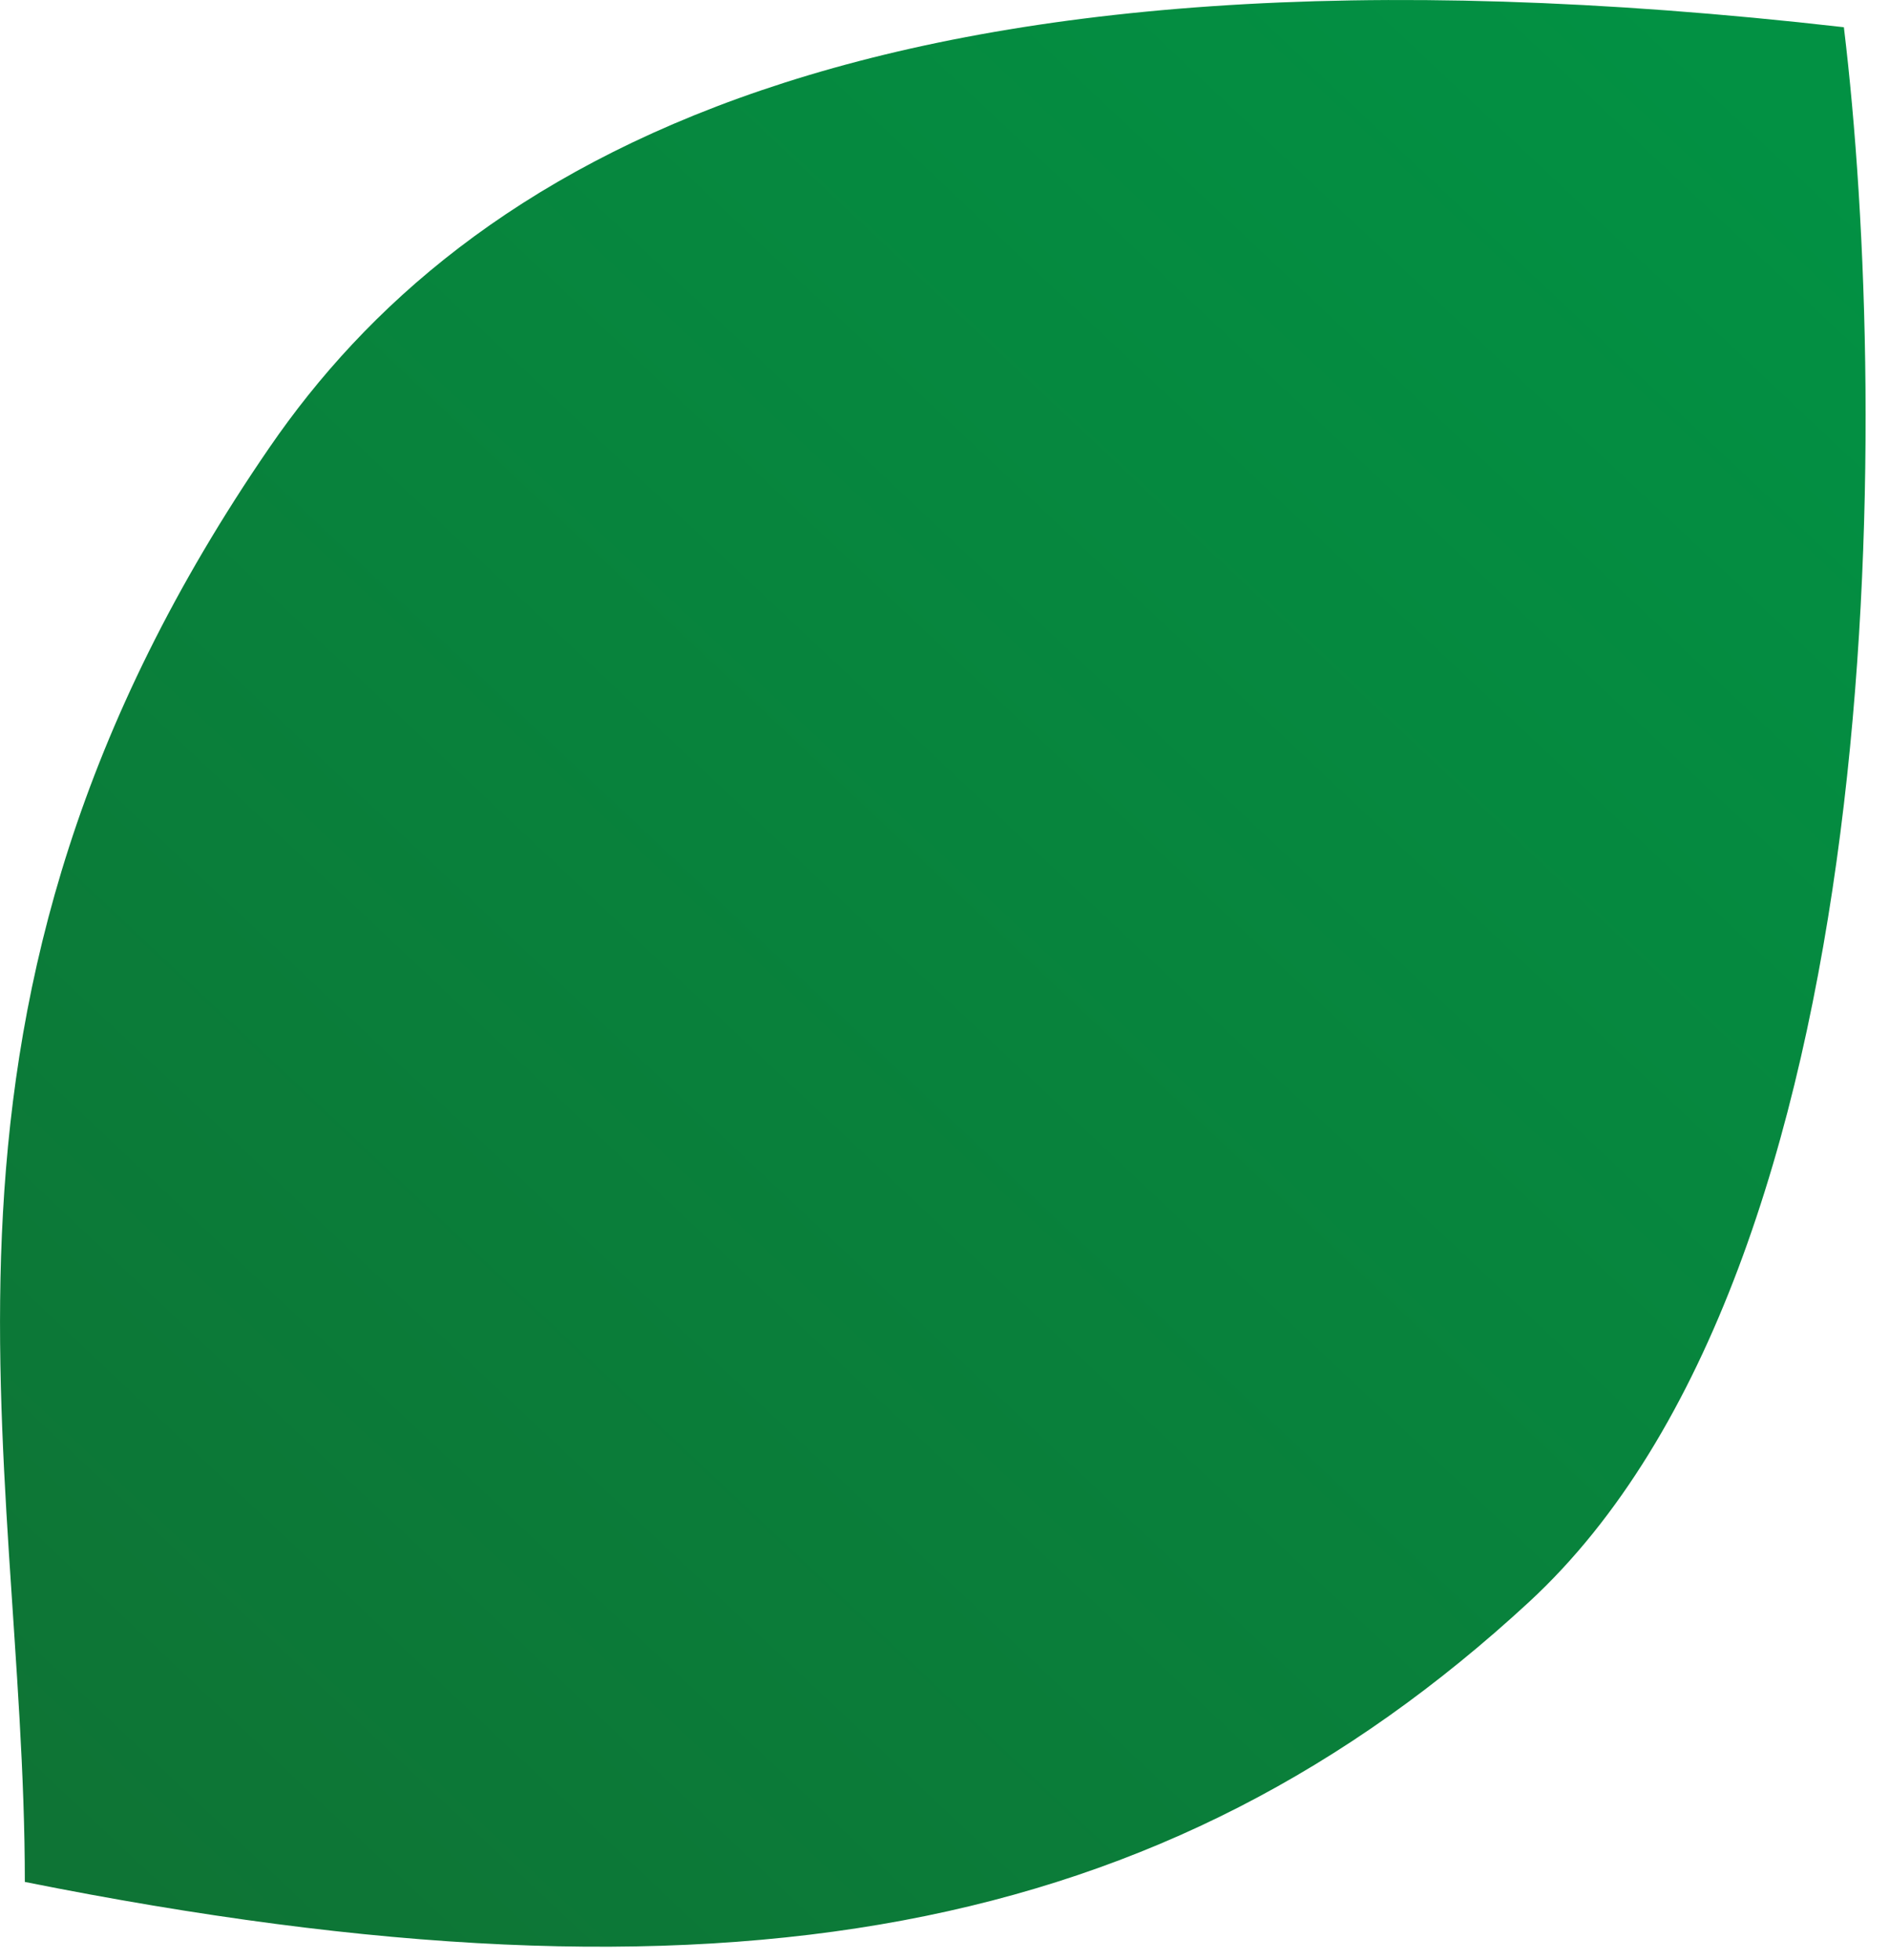
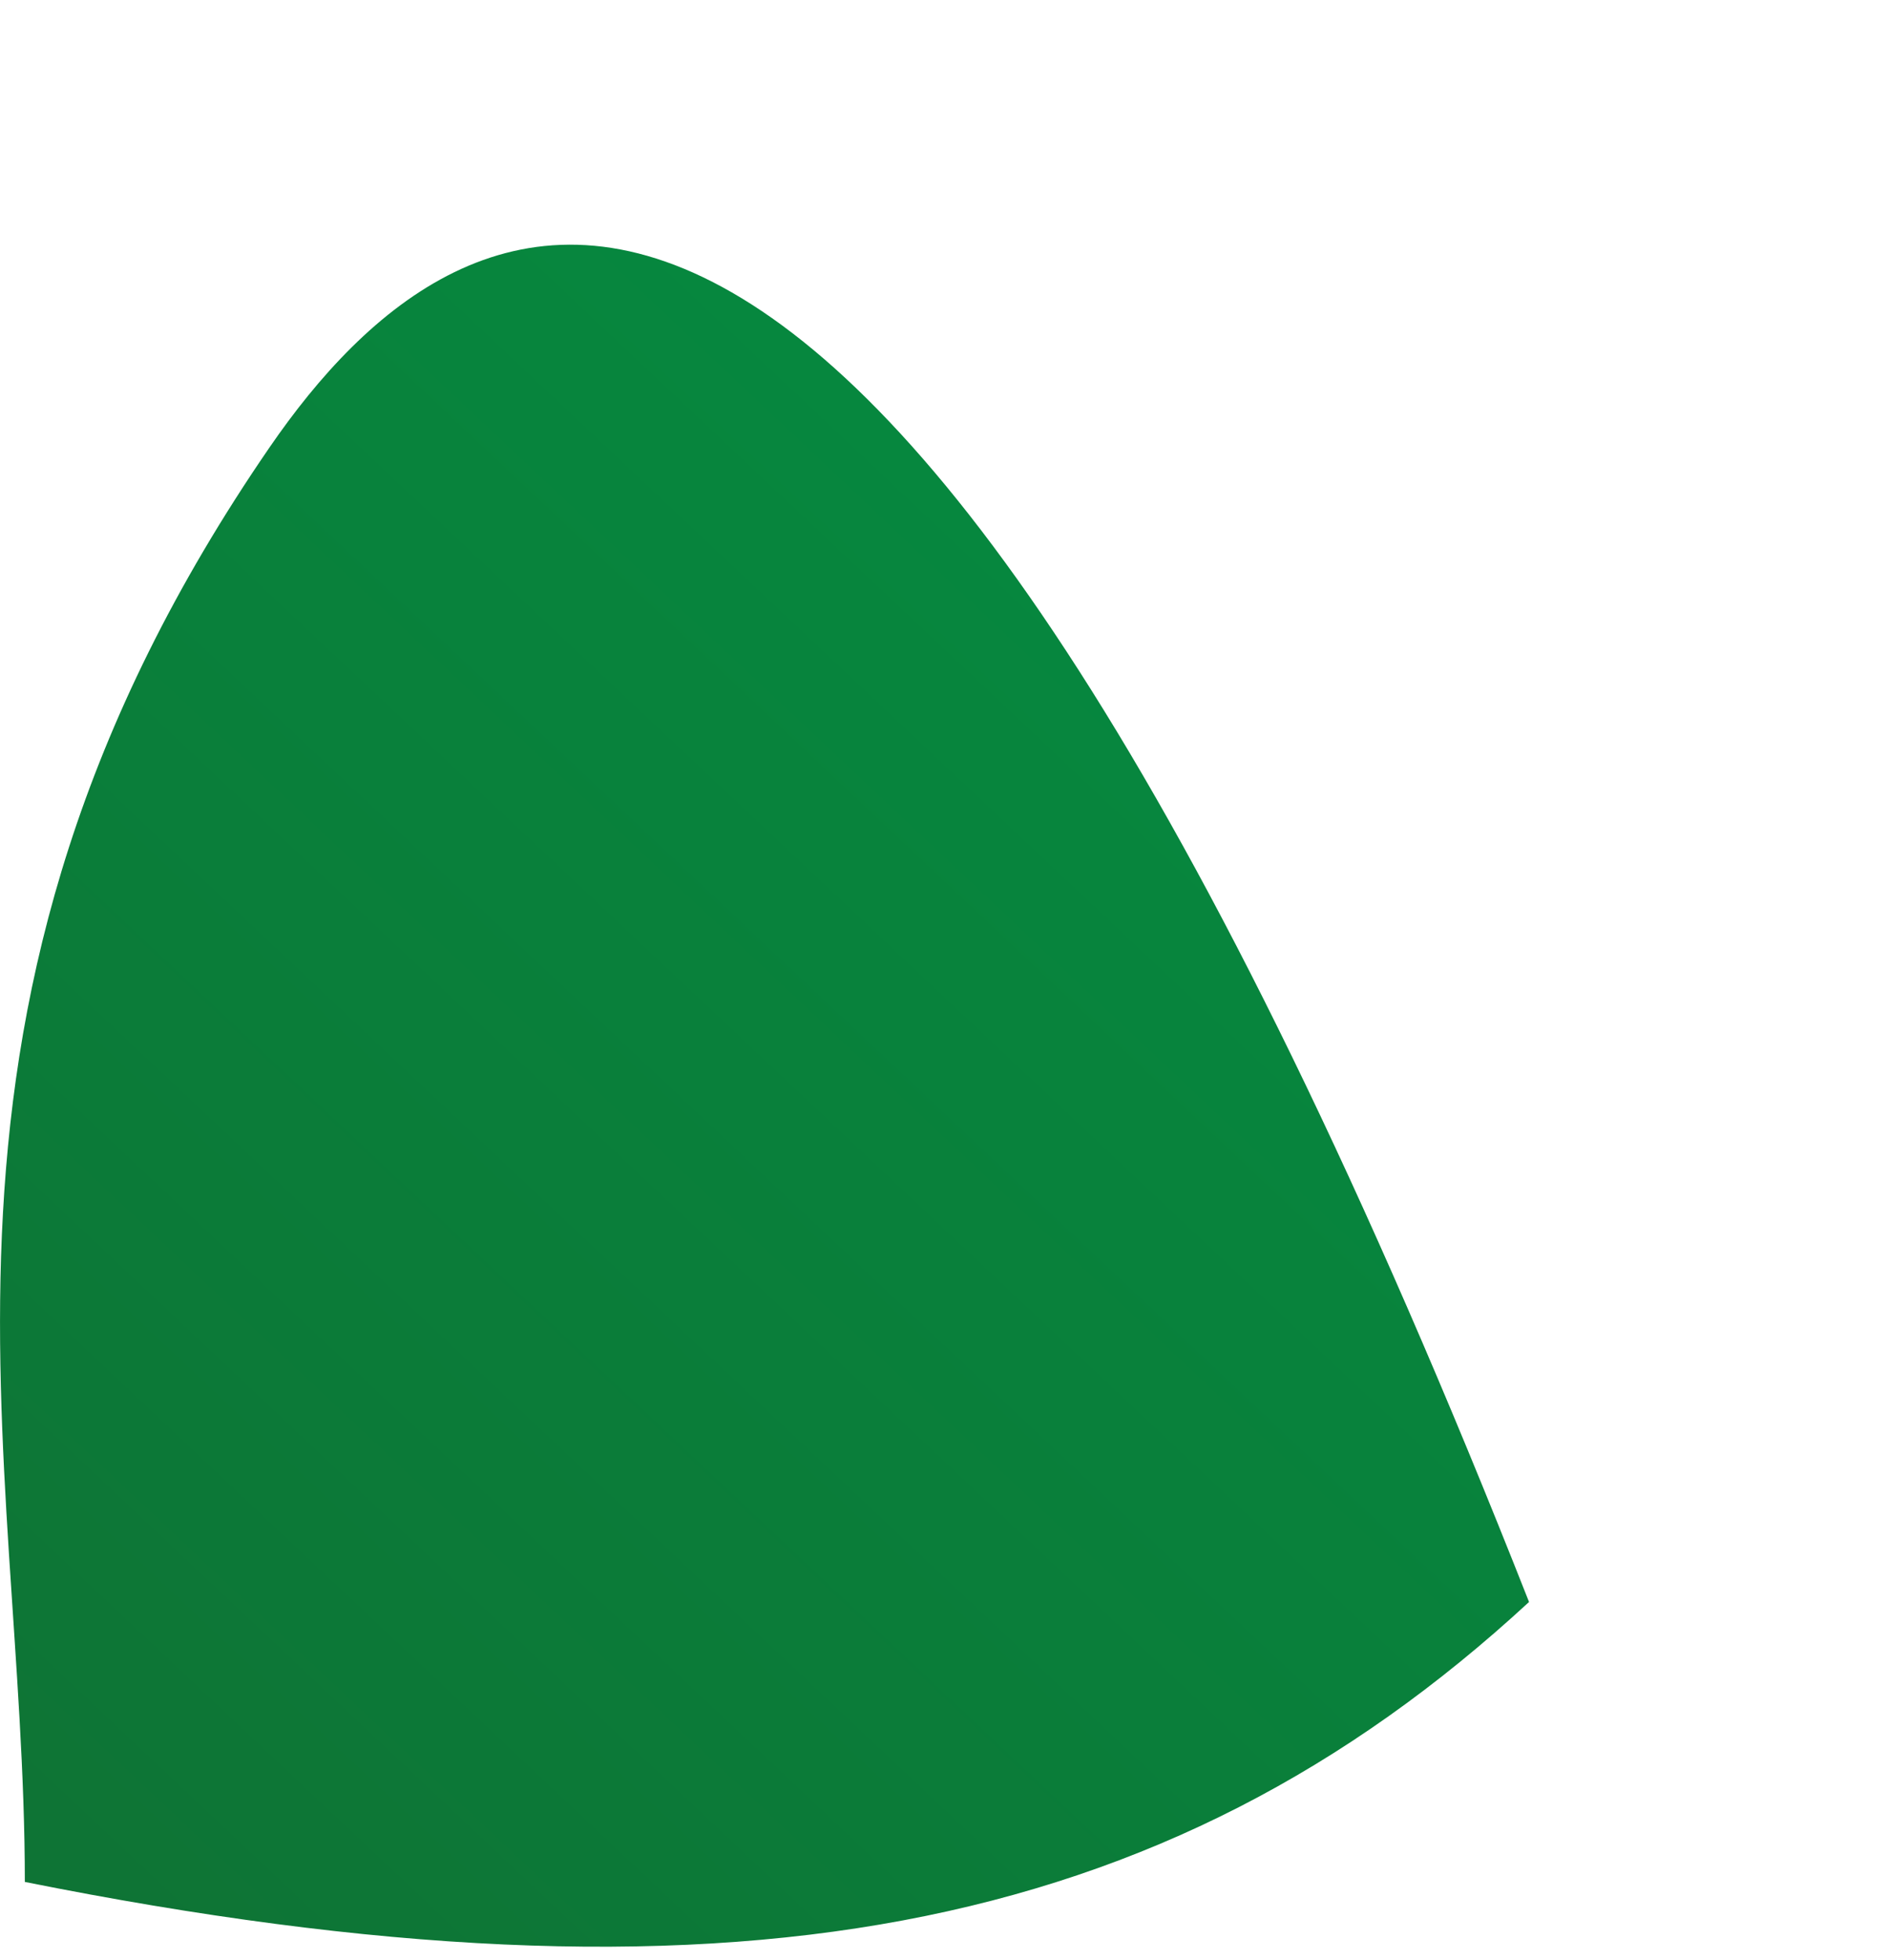
<svg xmlns="http://www.w3.org/2000/svg" width="27" height="28" viewBox="0 0 27 28" fill="none">
-   <path d="M3.855 6.389C-1.645 14.389 0.355 20.722 0.355 26.889C10.354 28.889 16.655 27.689 21.855 22.889C27.055 18.089 27.021 5.889 26.355 0.389C12.355 -1.211 6.604 2.389 3.855 6.389Z" fill="url(#paint0_linear_21_27)" />
+   <path d="M3.855 6.389C-1.645 14.389 0.355 20.722 0.355 26.889C10.354 28.889 16.655 27.689 21.855 22.889C12.355 -1.211 6.604 2.389 3.855 6.389Z" fill="url(#paint0_linear_21_27)" />
  <defs>
    <linearGradient id="paint0_linear_21_27" x1="1.5" y1="27" x2="25.5" y2="1.5" gradientUnits="userSpaceOnUse">
      <stop stop-color="#0E7435" />
      <stop offset="1" stop-color="#029143" />
    </linearGradient>
  </defs>
</svg>